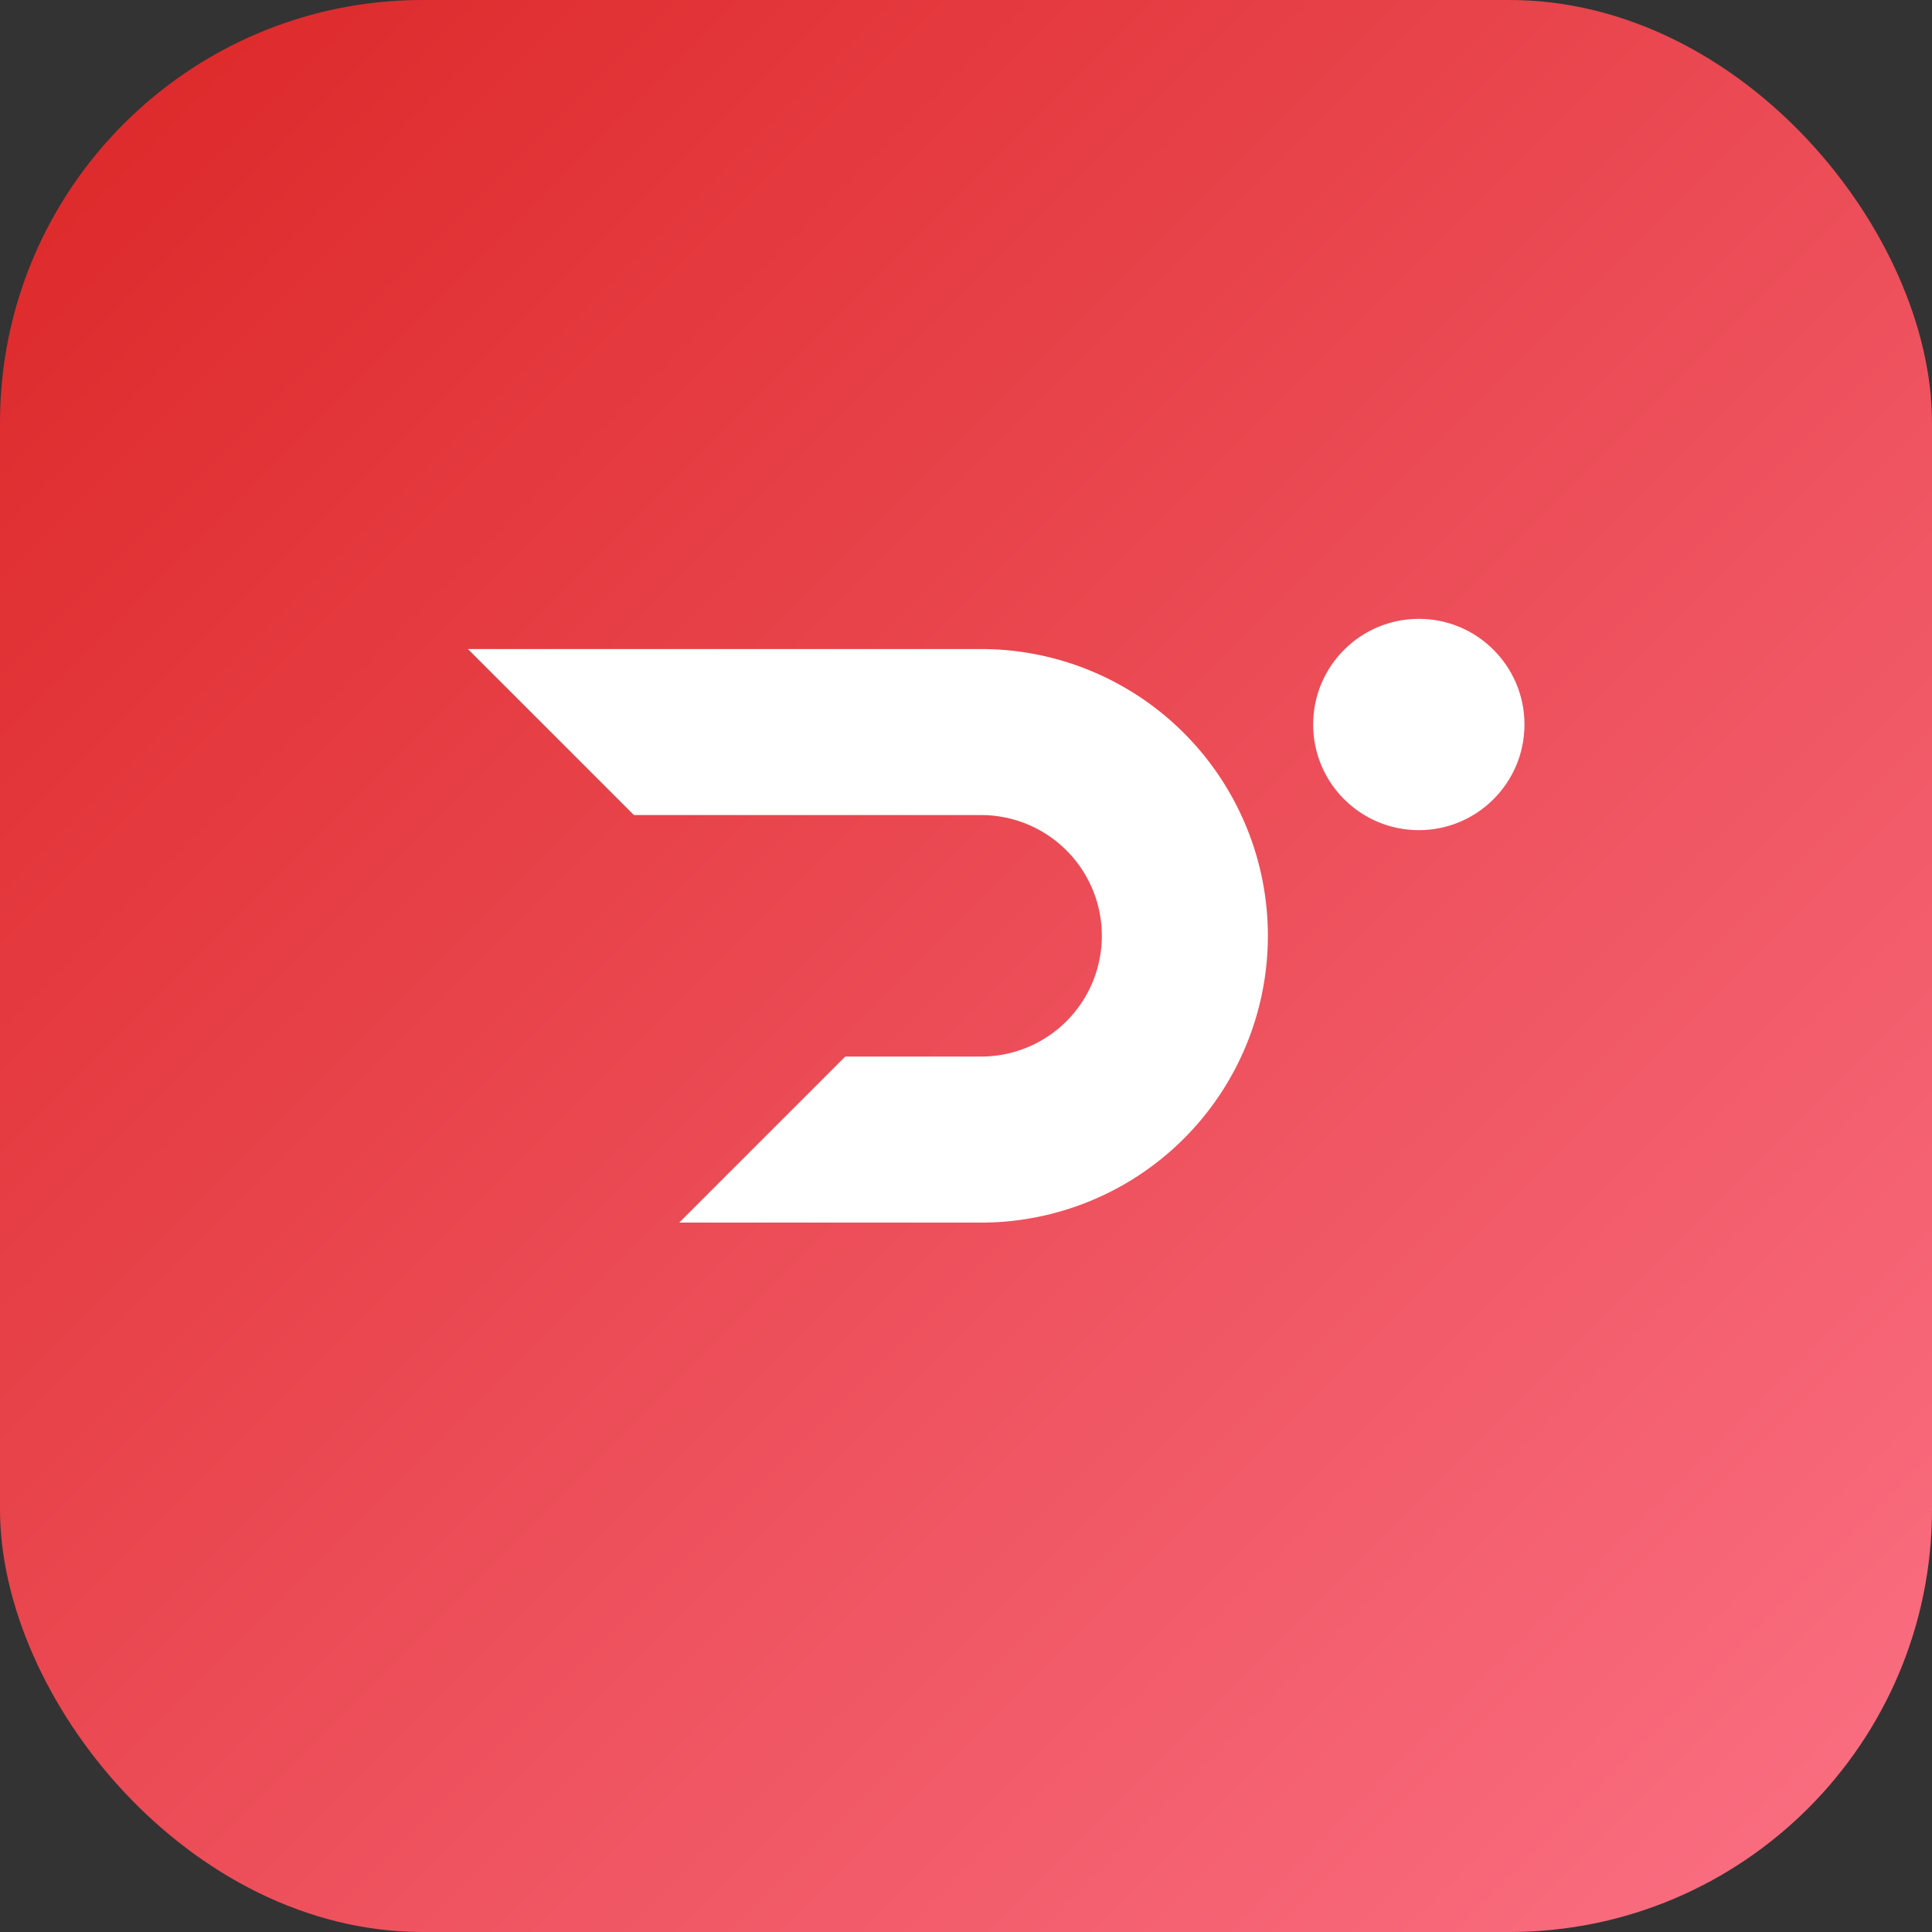
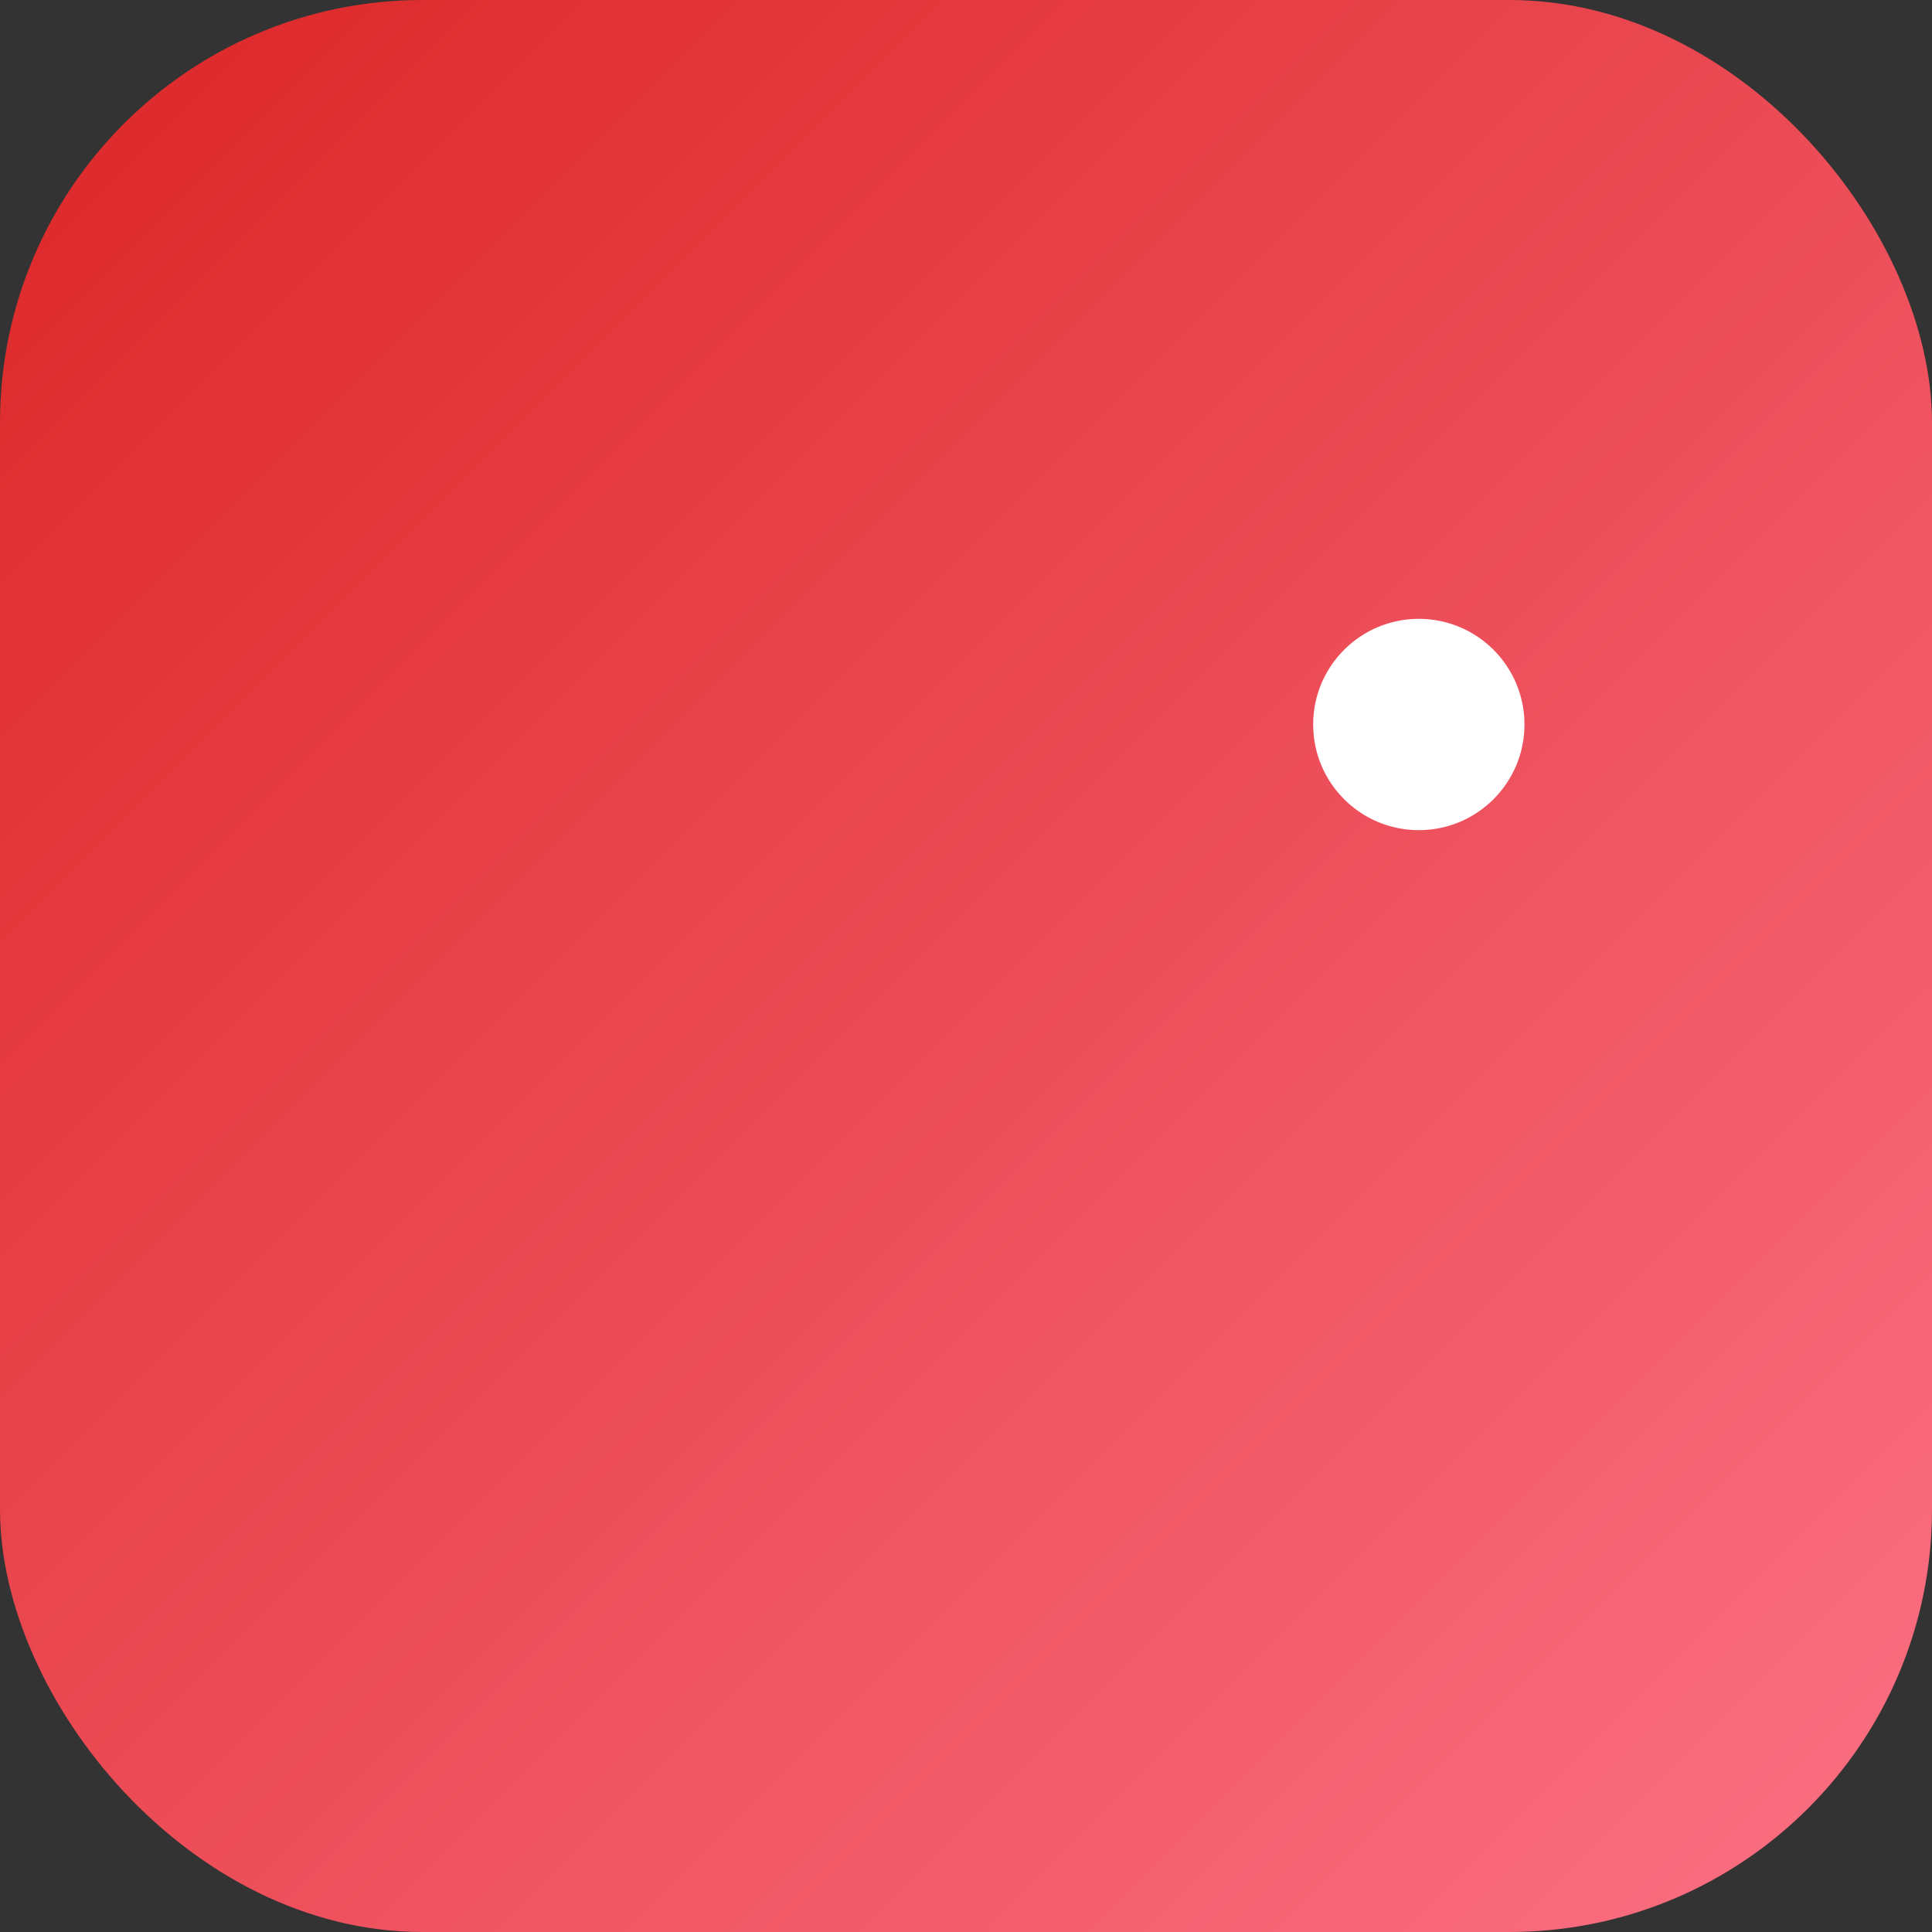
<svg xmlns="http://www.w3.org/2000/svg" width="256" height="256" viewBox="0 0 256 256">
  <rect x="0" y="0" width="256" height="256" fill="#333333" stroke="none" />
  <defs>
    <linearGradient id="g" x1="0" x2="1" y1="0" y2="1">
      <stop stop-color="#dc2626" />
      <stop offset="1" stop-color="#fb7185" />
    </linearGradient>
  </defs>
  <rect rx="56" width="256" height="256" fill="url(#g)" />
  <g fill="#fff">
-     <path d="M62 86h68a38 38 0 0 1 0 76H90l22-22h18a16 16 0 1 0 0-32H84L62 86z" />
    <circle cx="188" cy="96" r="14" />
  </g>
</svg>